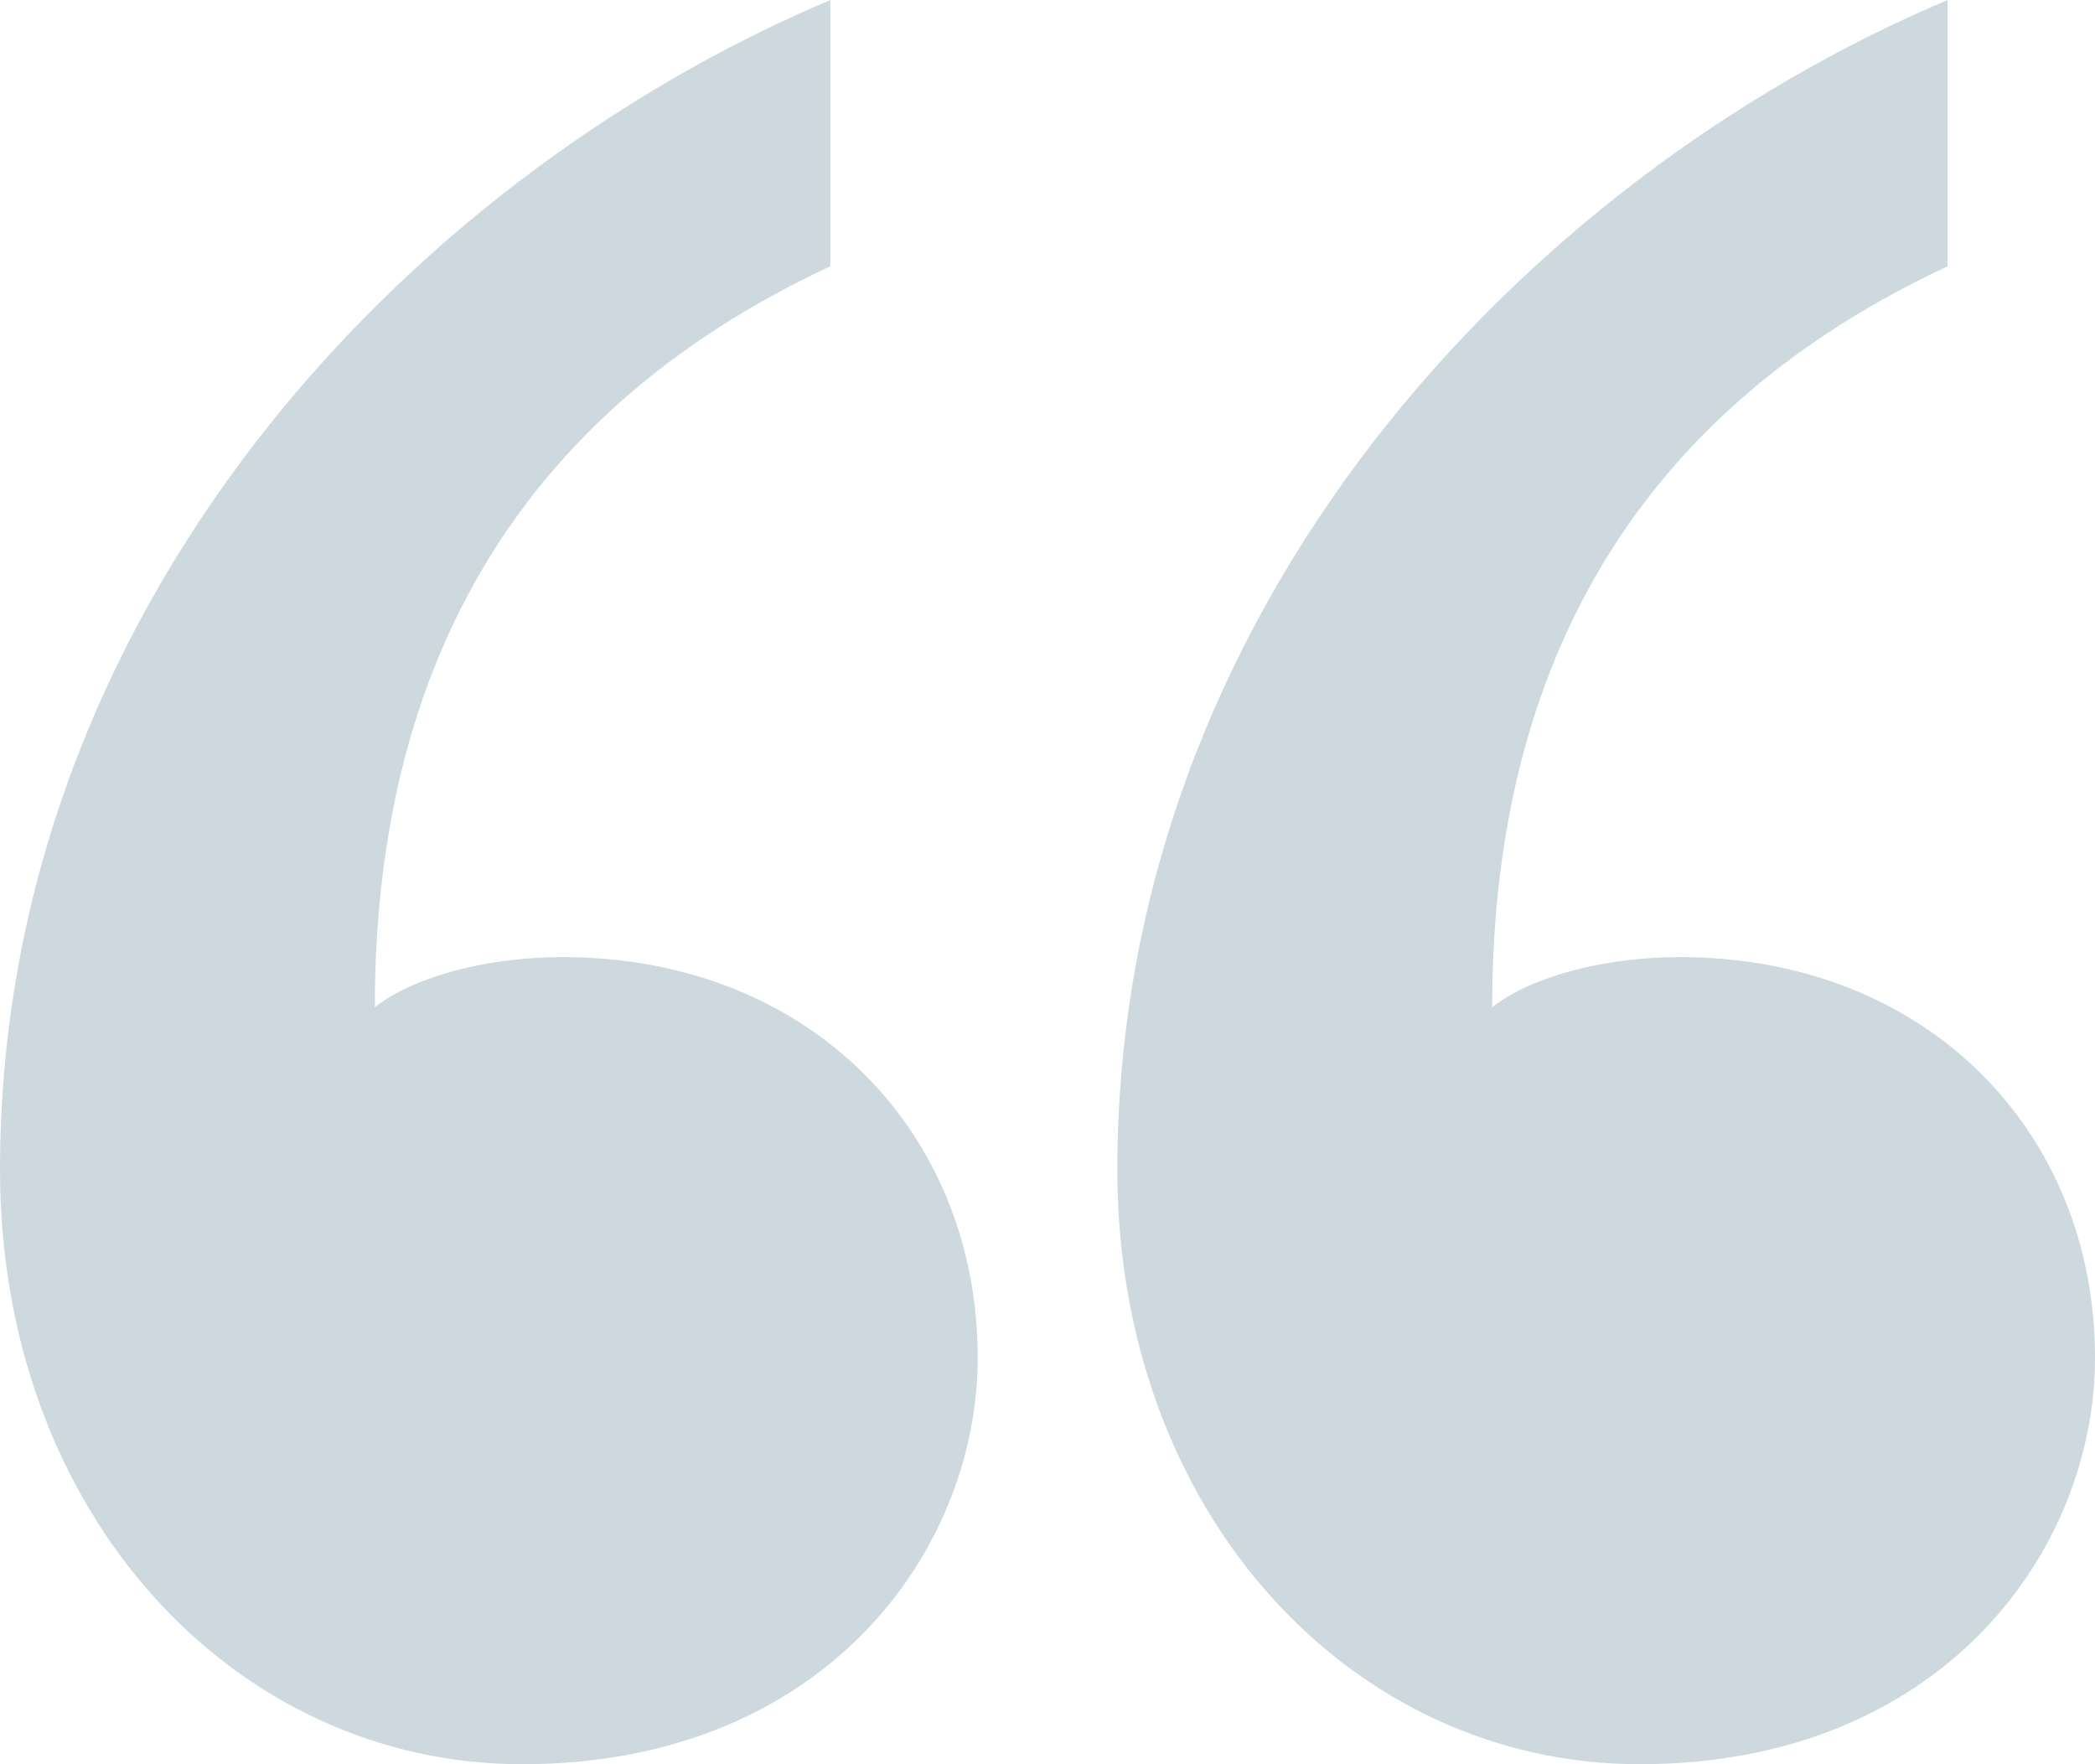
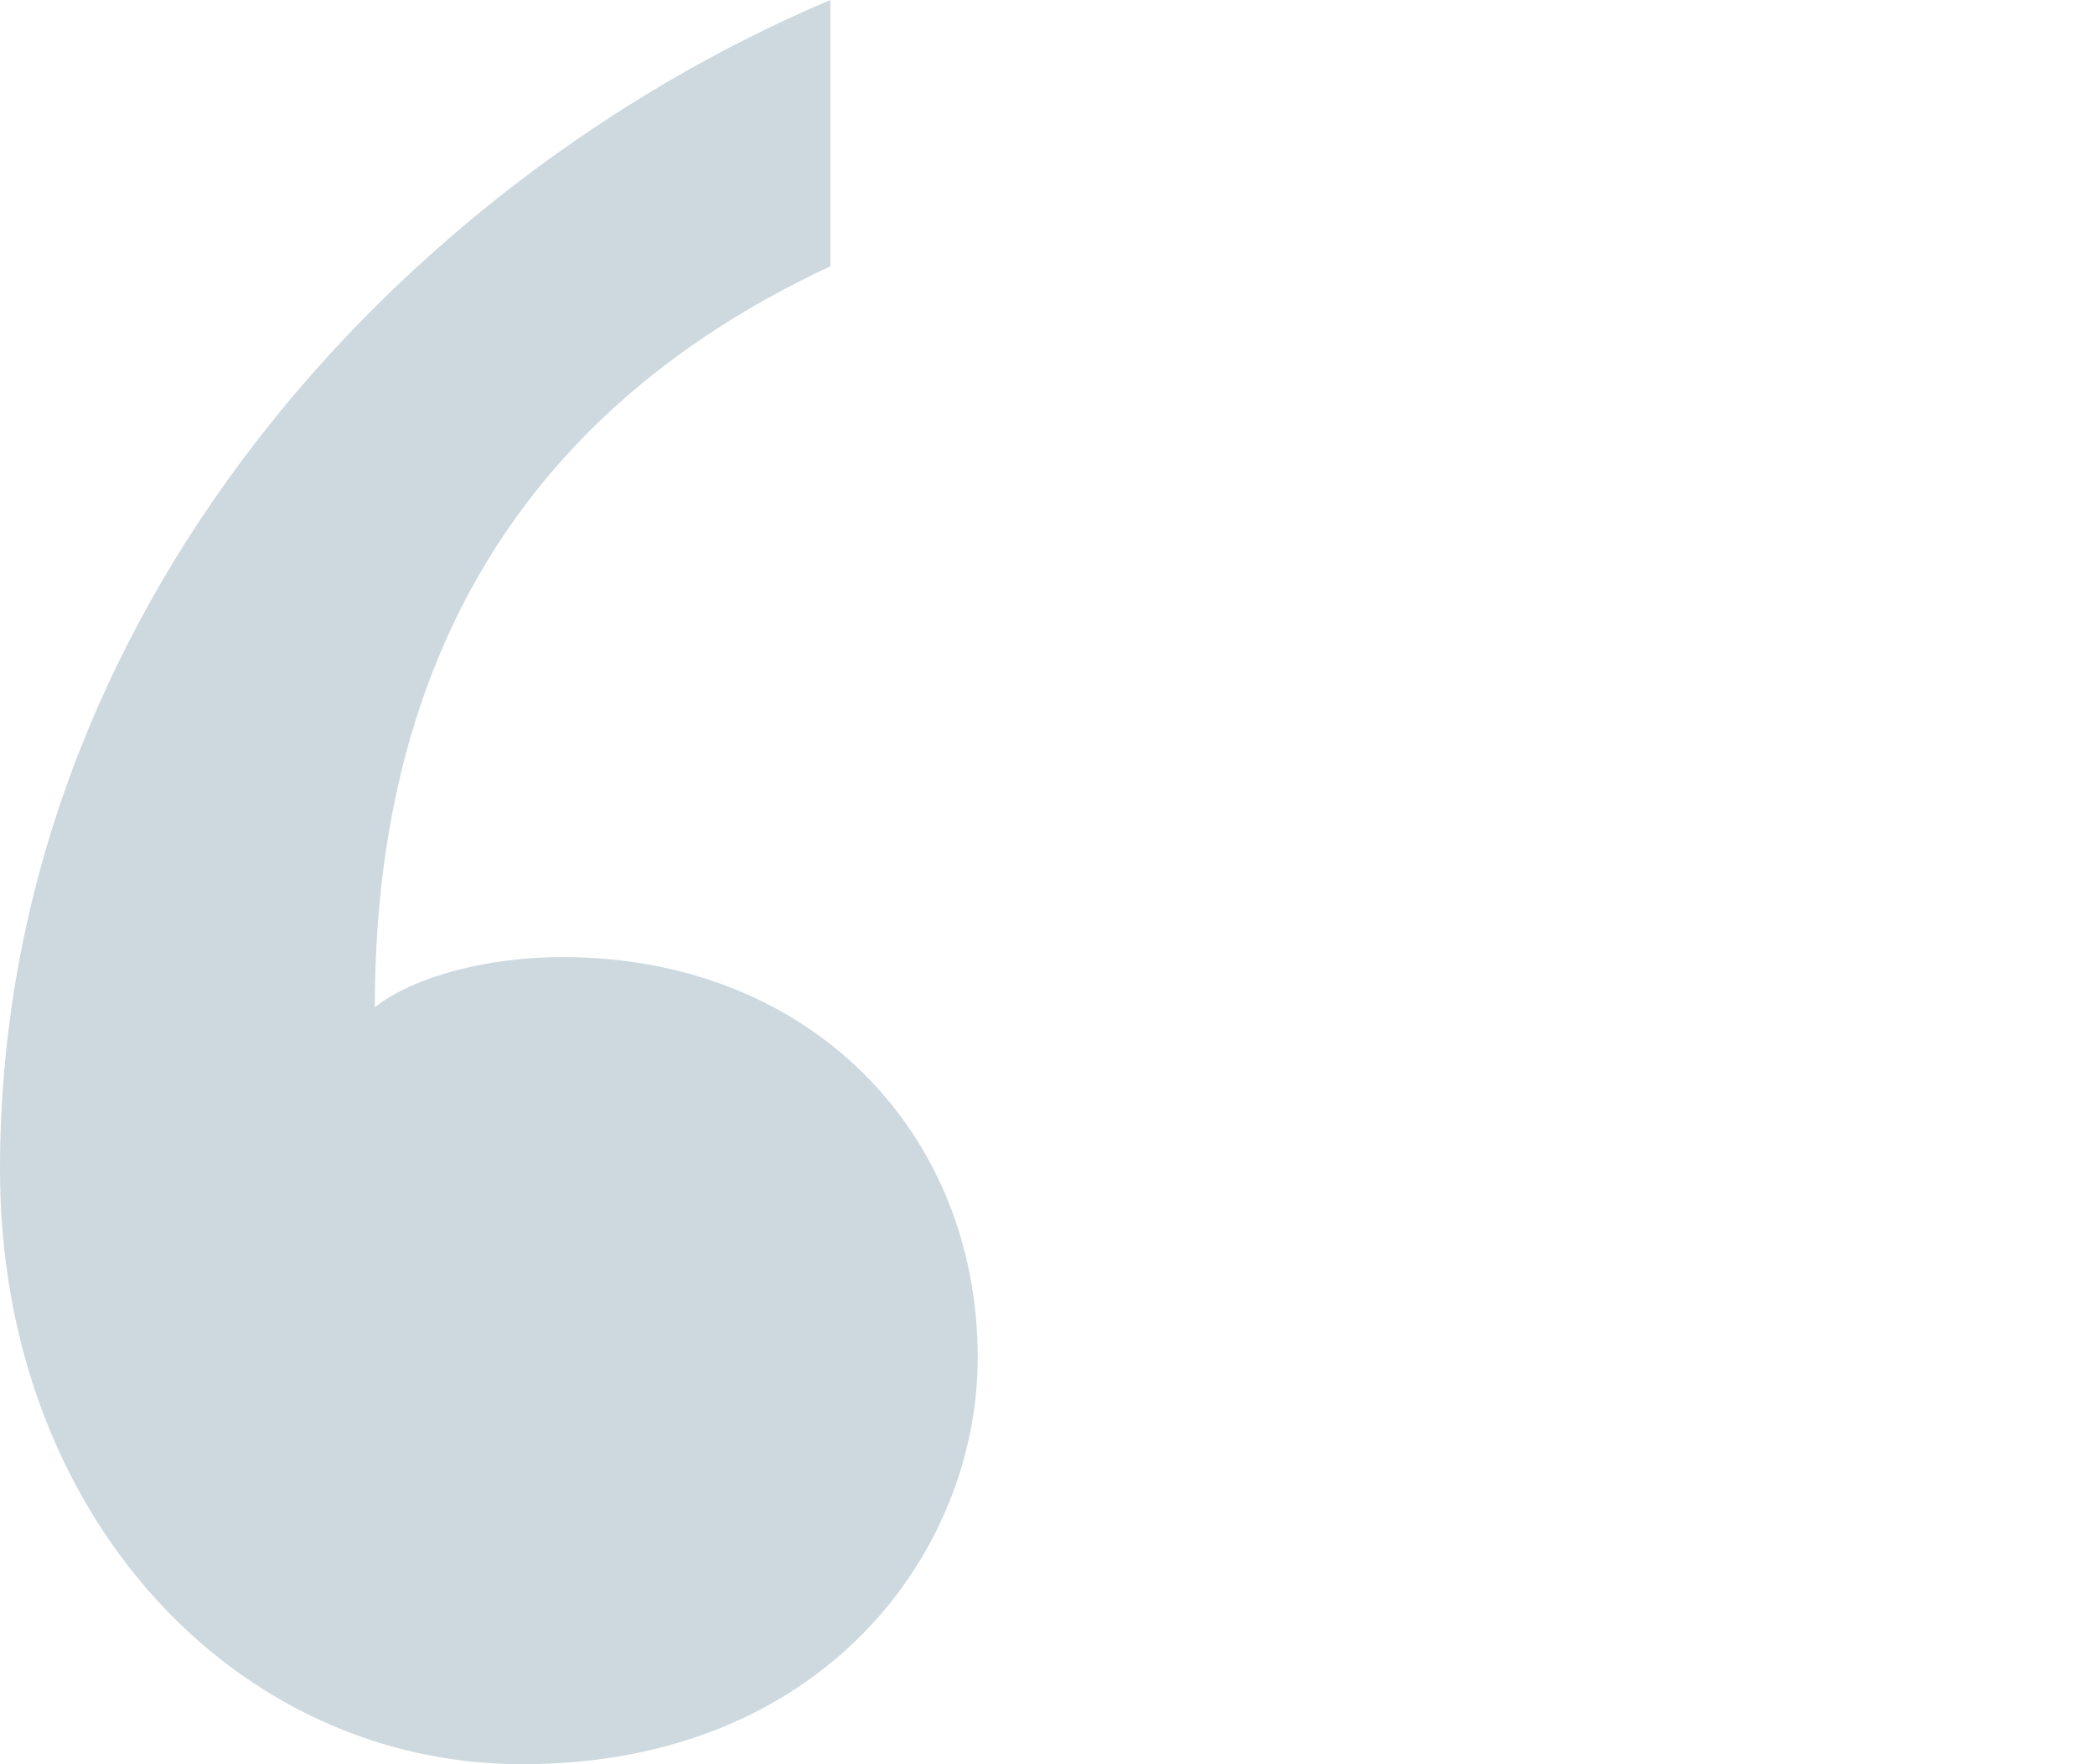
<svg xmlns="http://www.w3.org/2000/svg" width="38" height="32" viewBox="0 0 38 32" fill="none">
-   <path d="M35.327 0C27.552 3.287 20.267 11.114 20.267 21.218C20.267 27.46 24.519 32 29.739 32C35.206 32 38 28.141 38 24.623C38 20.541 34.963 17.36 30.468 17.36C29.131 17.36 27.795 17.7 27.066 18.268C27.066 13.274 28.767 7.89 35.327 4.83V0Z" fill="#CDD9DF" />
  <path d="M15.061 0C7.285 3.287 0 11.114 0 21.218C0 27.46 4.252 32 9.472 32C14.939 32 17.734 28.141 17.734 24.623C17.734 20.541 14.696 17.36 10.201 17.36C8.865 17.36 7.528 17.7 6.799 18.268C6.799 13.274 8.5 7.89 15.061 4.83V0Z" fill="#CDD9DF" />
</svg>